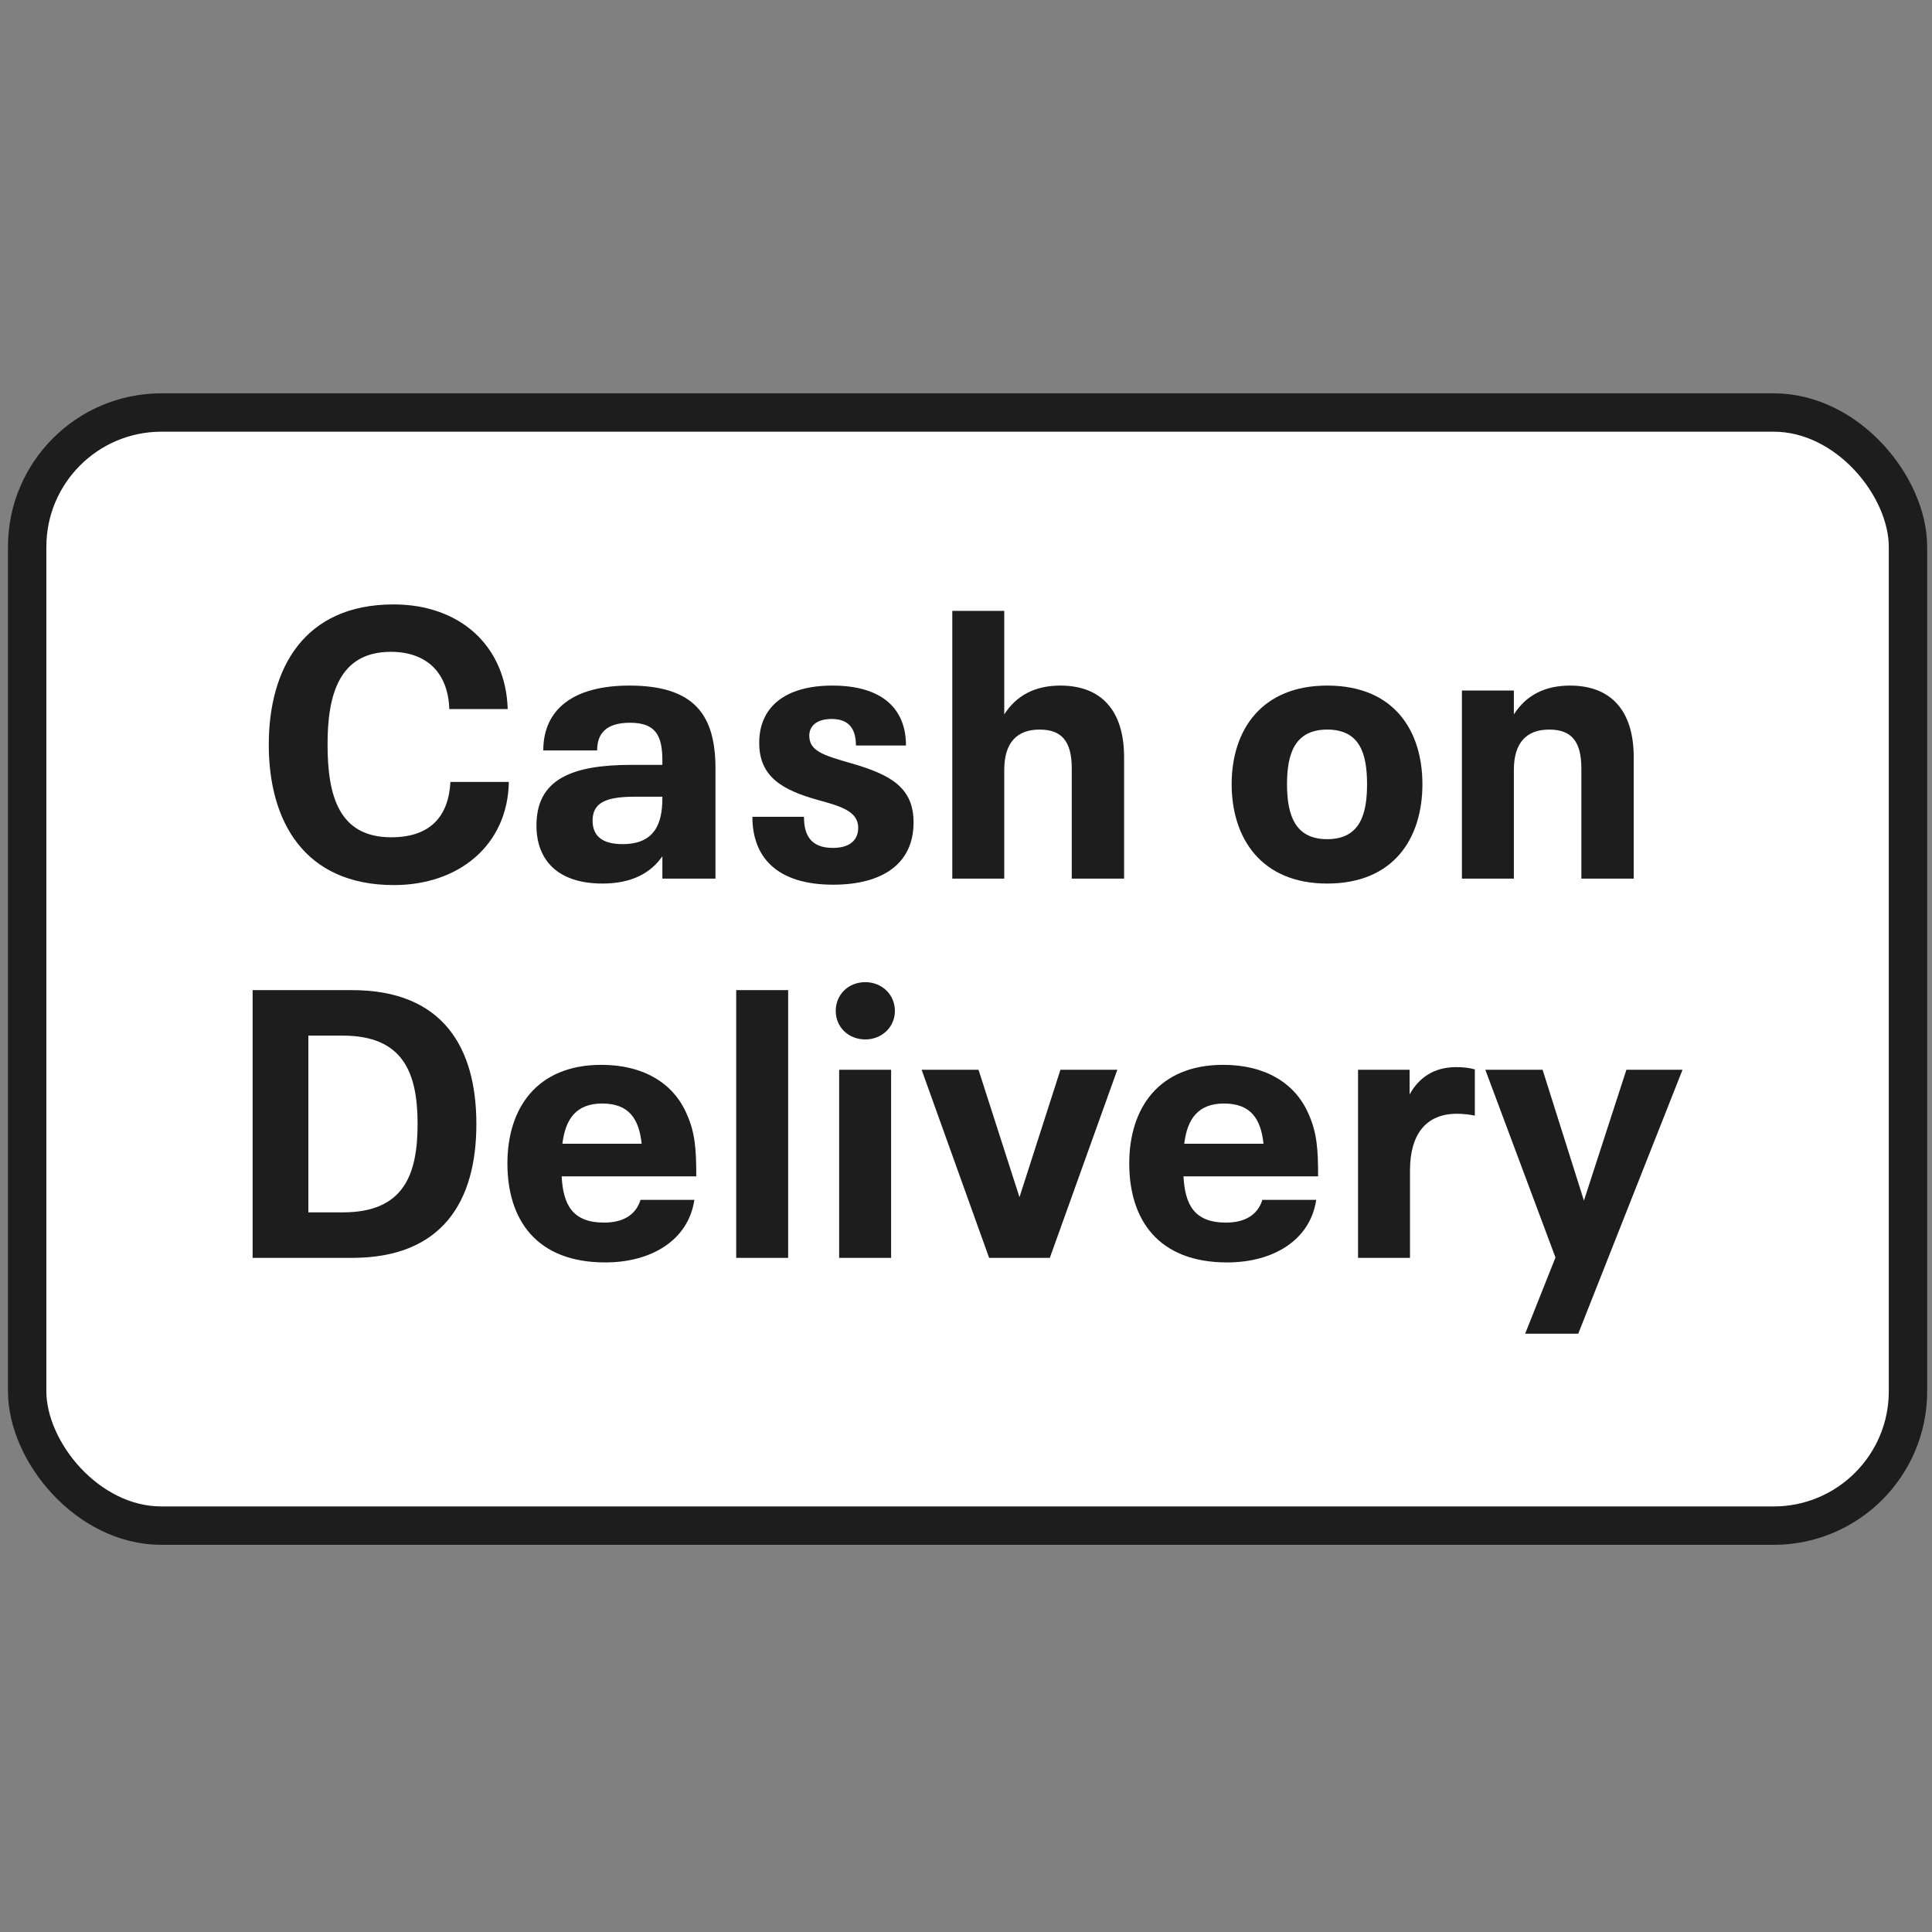
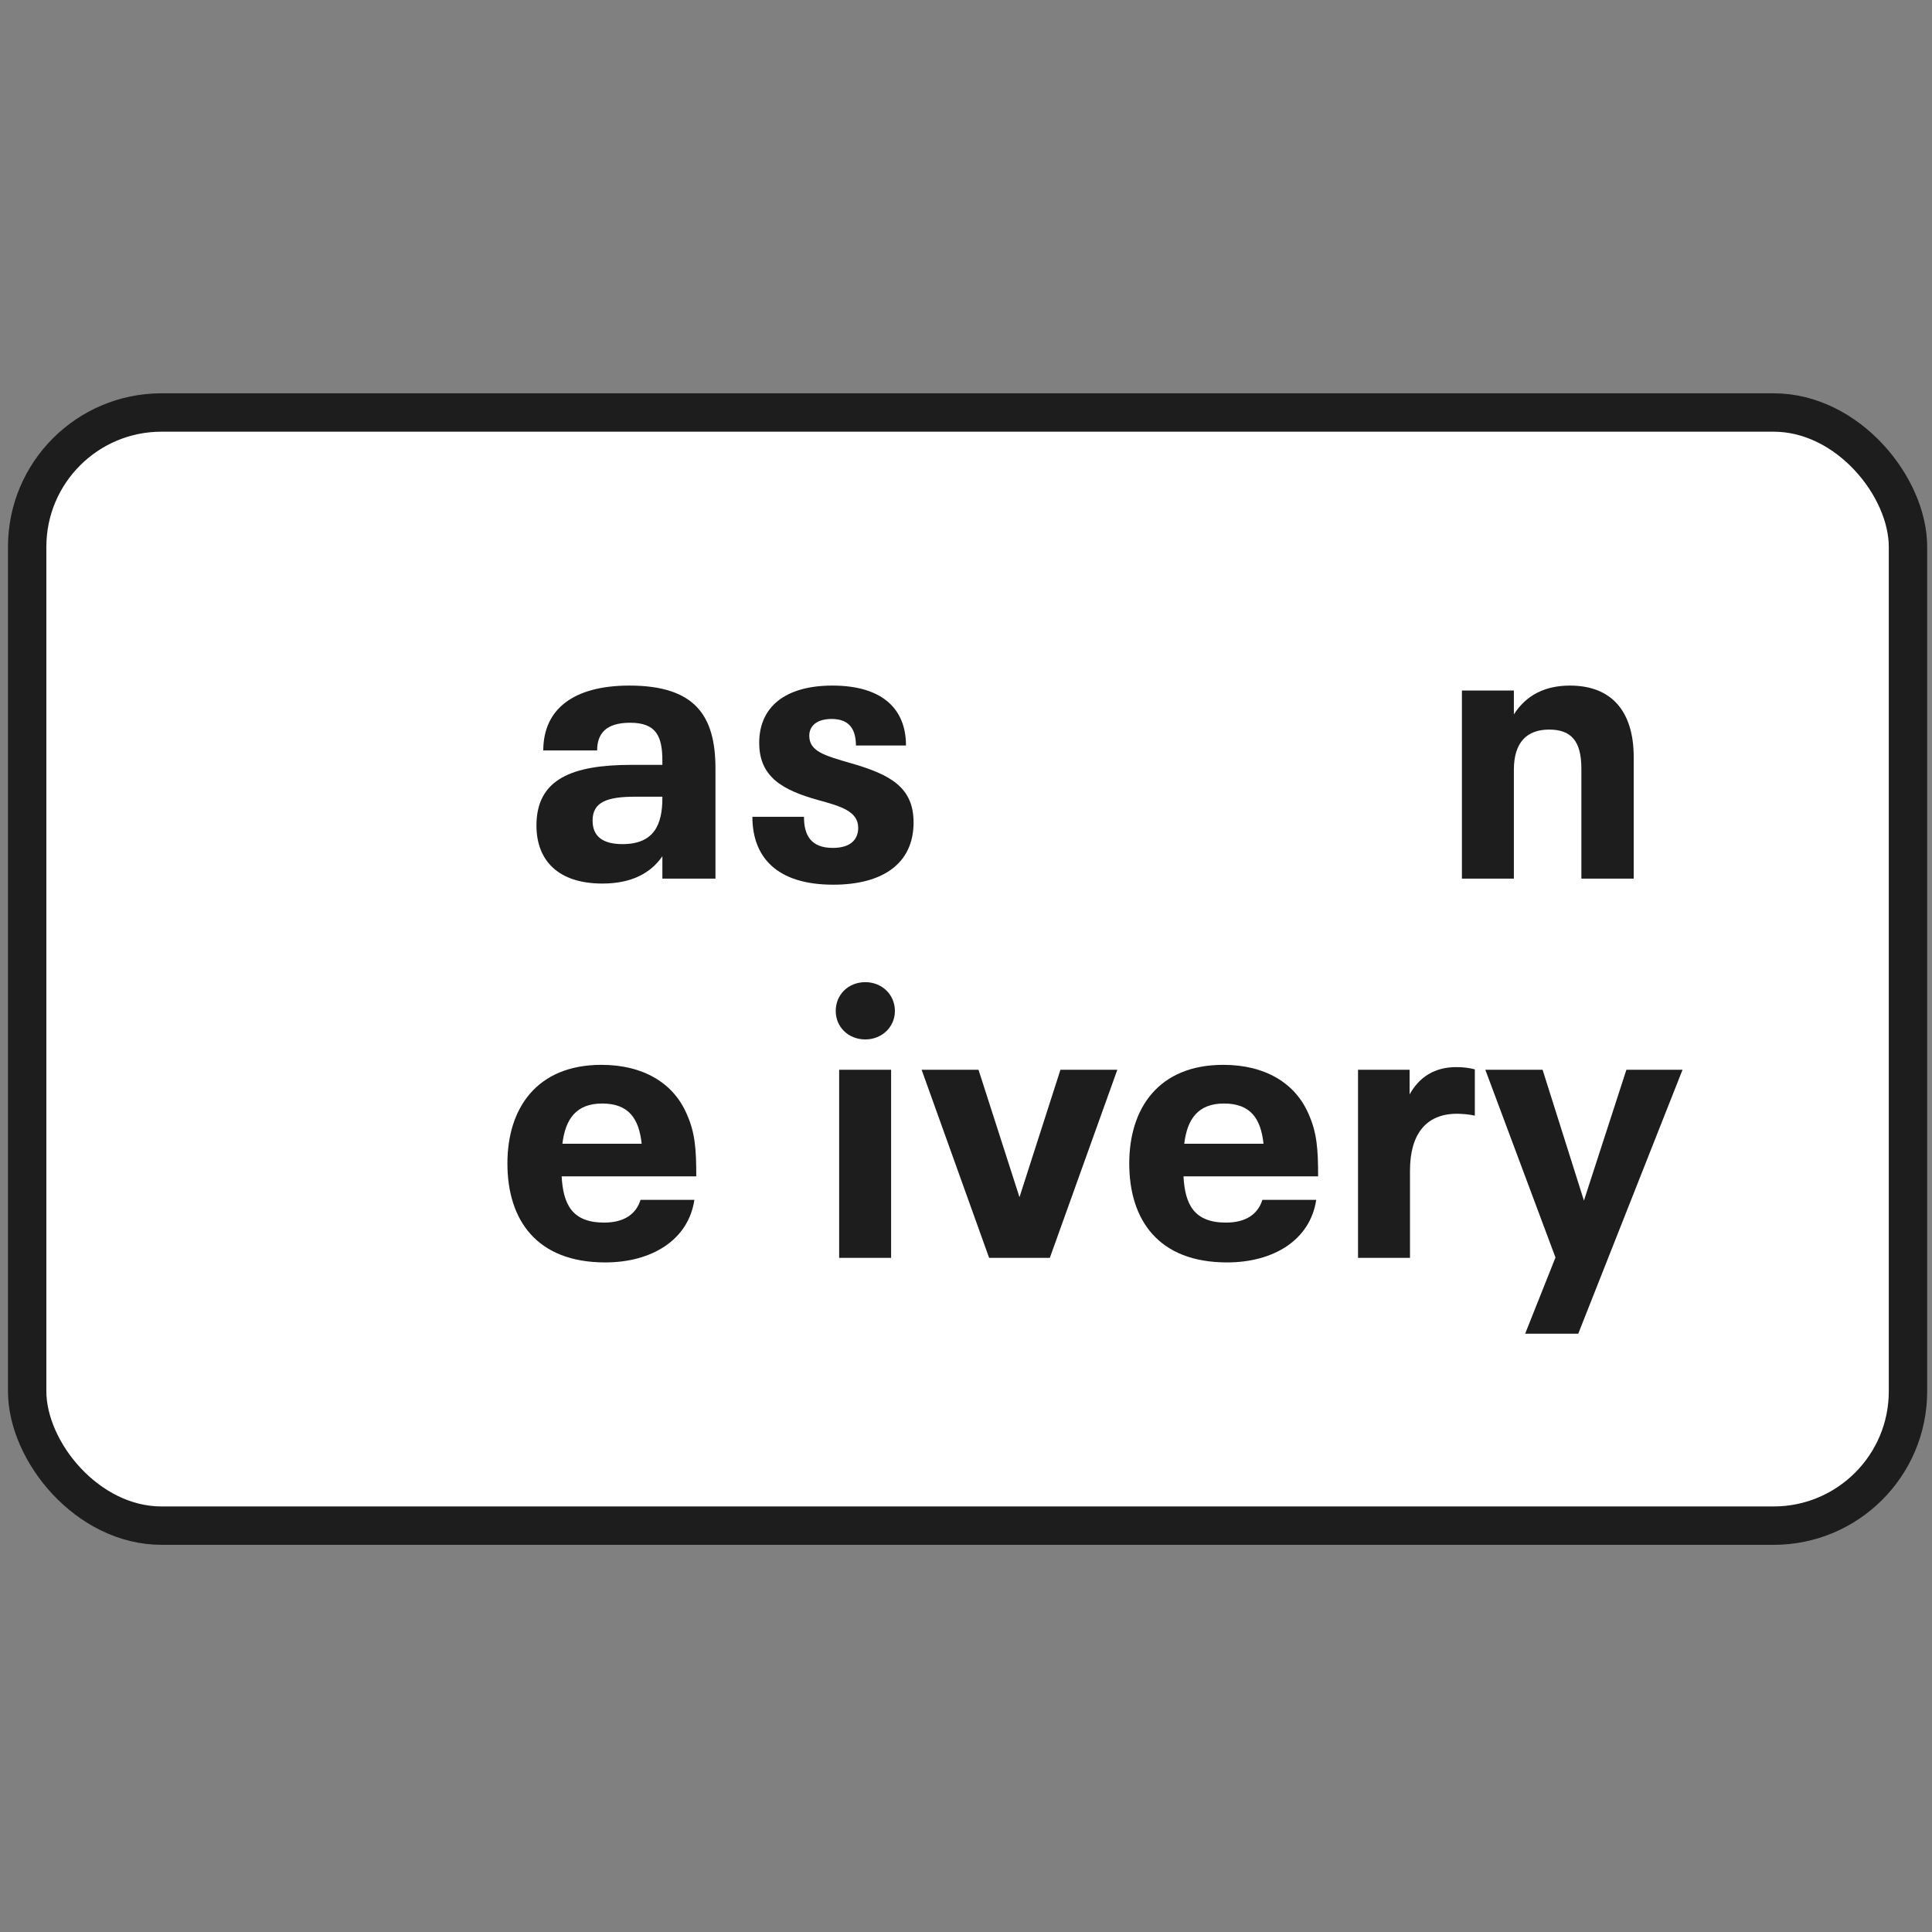
<svg xmlns="http://www.w3.org/2000/svg" width="151" height="151" viewBox="0 0 151 151" fill="none">
  <rect x="0" y="0" width="151" height="151" fill="#808080" stroke="none" />
  <rect x="2.123" y="32.24" width="147" height="87" rx="10.5" fill="white" stroke="#1D1D1D" stroke-width="3" />
-   <path d="M30.788 69.175C35.857 69.175 39.681 66.062 39.77 61.112H35.205C35.057 63.839 33.604 65.44 30.581 65.44C26.49 65.44 25.601 62.209 25.601 58.178C25.601 54.325 26.49 50.945 30.551 50.945C33.337 50.945 35.027 52.576 35.116 55.421H39.681C39.532 50.471 35.946 47.24 30.759 47.24C23.734 47.24 21.007 52.279 21.007 58.208C21.007 64.165 23.763 69.175 30.788 69.175Z" fill="#1D1D1D" />
  <path d="M49.19 53.583C44.833 53.583 42.462 55.421 42.462 58.652H46.671C46.671 57.348 47.352 56.488 49.249 56.488C51.295 56.488 51.769 57.555 51.769 59.452V59.779H49.368C44.685 59.779 41.928 60.905 41.928 64.521C41.928 67.218 43.588 69.056 47.086 69.056C49.338 69.056 50.85 68.256 51.769 66.922V68.671H55.919V60.075C55.919 55.955 54.348 53.583 49.19 53.583ZM48.657 65.974C47.086 65.974 46.315 65.351 46.315 64.136C46.315 62.683 47.441 62.268 49.664 62.268H51.769V62.387C51.769 64.403 51.147 65.974 48.657 65.974Z" fill="#1D1D1D" />
  <path d="M65.118 69.145C69.001 69.145 71.402 67.485 71.402 64.284C71.402 61.557 69.624 60.549 66.541 59.66C64.377 59.037 63.251 58.711 63.251 57.496C63.251 56.785 63.784 56.192 65 56.192C66.422 56.192 66.897 57.051 66.897 58.267H70.809C70.809 55.362 68.912 53.583 65.059 53.583C61.383 53.583 59.338 55.243 59.338 58.059C59.338 60.757 61.206 61.764 63.962 62.535C65.681 63.009 67.075 63.395 67.075 64.699C67.075 65.558 66.541 66.27 65.088 66.27C63.34 66.27 62.836 65.232 62.836 63.839H58.805C58.805 66.981 60.702 69.145 65.118 69.145Z" fill="#1D1D1D" />
-   <path d="M82.877 53.583C80.891 53.583 79.438 54.354 78.49 55.836V47.744H74.429V68.671H78.49V60.164C78.49 58.03 79.498 57.022 81.246 57.022C82.966 57.022 83.766 57.911 83.766 60.075V68.671H87.856V59.186C87.856 55.54 86.078 53.583 82.877 53.583Z" fill="#1D1D1D" />
-   <path d="M103.732 69.056C108.92 69.056 111.172 65.529 111.172 61.29C111.172 57.17 109.008 53.583 103.732 53.583C98.604 53.583 96.263 57.051 96.263 61.29C96.263 65.44 98.515 69.056 103.732 69.056ZM103.732 65.588C101.242 65.588 100.59 63.75 100.59 61.29C100.59 58.978 101.154 57.022 103.732 57.022C106.311 57.022 106.845 58.949 106.845 61.29C106.845 63.513 106.37 65.588 103.732 65.588Z" fill="#1D1D1D" />
  <path d="M122.707 53.583C120.721 53.583 119.269 54.354 118.32 55.836V53.969H114.259V68.671H118.32V60.164C118.32 58.03 119.328 57.022 121.077 57.022C122.796 57.022 123.596 57.911 123.596 60.075V68.671H127.687V59.186C127.687 55.54 125.908 53.583 122.707 53.583Z" fill="#1D1D1D" />
-   <path d="M19.744 98.312H27.51C34.623 98.312 37.232 93.836 37.232 87.849C37.232 81.95 34.683 77.385 27.51 77.385H19.744V98.312ZM24.101 94.755V80.942H26.798C31.511 80.942 32.638 83.847 32.638 87.849C32.638 91.791 31.57 94.755 26.798 94.755H24.101Z" fill="#1D1D1D" />
  <path d="M47.216 95.555C44.697 95.555 44.015 94.103 43.897 91.939H54.419C54.419 89.835 54.33 88.53 53.678 87.078C52.641 84.647 50.269 83.225 47.009 83.225C41.94 83.225 39.658 86.633 39.658 90.931C39.658 95.348 41.94 98.668 47.305 98.668C50.892 98.668 53.797 96.948 54.271 93.777H50.062C49.706 94.933 48.728 95.555 47.216 95.555ZM47.068 86.248C49.143 86.248 49.943 87.434 50.151 89.39H43.956C44.193 87.434 45.053 86.248 47.068 86.248Z" fill="#1D1D1D" />
-   <path d="M57.539 98.312H61.599V77.385H57.539V98.312Z" fill="#1D1D1D" />
  <path d="M67.631 81.239C68.935 81.239 69.943 80.26 69.943 79.016C69.943 77.741 68.935 76.763 67.631 76.763C66.297 76.763 65.319 77.741 65.319 79.016C65.319 80.26 66.297 81.239 67.631 81.239ZM65.586 98.312H69.647V83.61H65.586V98.312Z" fill="#1D1D1D" />
  <path d="M77.308 98.312H82.051L87.327 83.61H82.881L79.68 93.569L76.478 83.61H72.032L77.308 98.312Z" fill="#1D1D1D" />
  <path d="M95.817 95.555C93.298 95.555 92.616 94.103 92.498 91.939H103.02C103.02 89.835 102.931 88.53 102.279 87.078C101.242 84.647 98.871 83.225 95.61 83.225C90.541 83.225 88.259 86.633 88.259 90.931C88.259 95.348 90.541 98.668 95.906 98.668C99.493 98.668 102.398 96.948 102.872 93.777H98.663C98.307 94.933 97.329 95.555 95.817 95.555ZM95.669 86.248C97.744 86.248 98.544 87.434 98.752 89.39H92.557C92.794 87.434 93.654 86.248 95.669 86.248Z" fill="#1D1D1D" />
  <path d="M113.817 83.403C112.098 83.403 110.912 84.203 110.171 85.537V83.61H106.14V98.312H110.201V91.495C110.201 88.619 111.475 87.048 113.876 87.048C114.321 87.048 114.914 87.108 115.269 87.197V83.58C114.854 83.462 114.35 83.403 113.817 83.403Z" fill="#1D1D1D" />
  <path d="M127.115 83.61L123.796 93.836L120.565 83.61H116.089L121.572 98.282L119.201 104.24H123.351L131.502 83.61H127.115Z" fill="#1D1D1D" />
</svg>